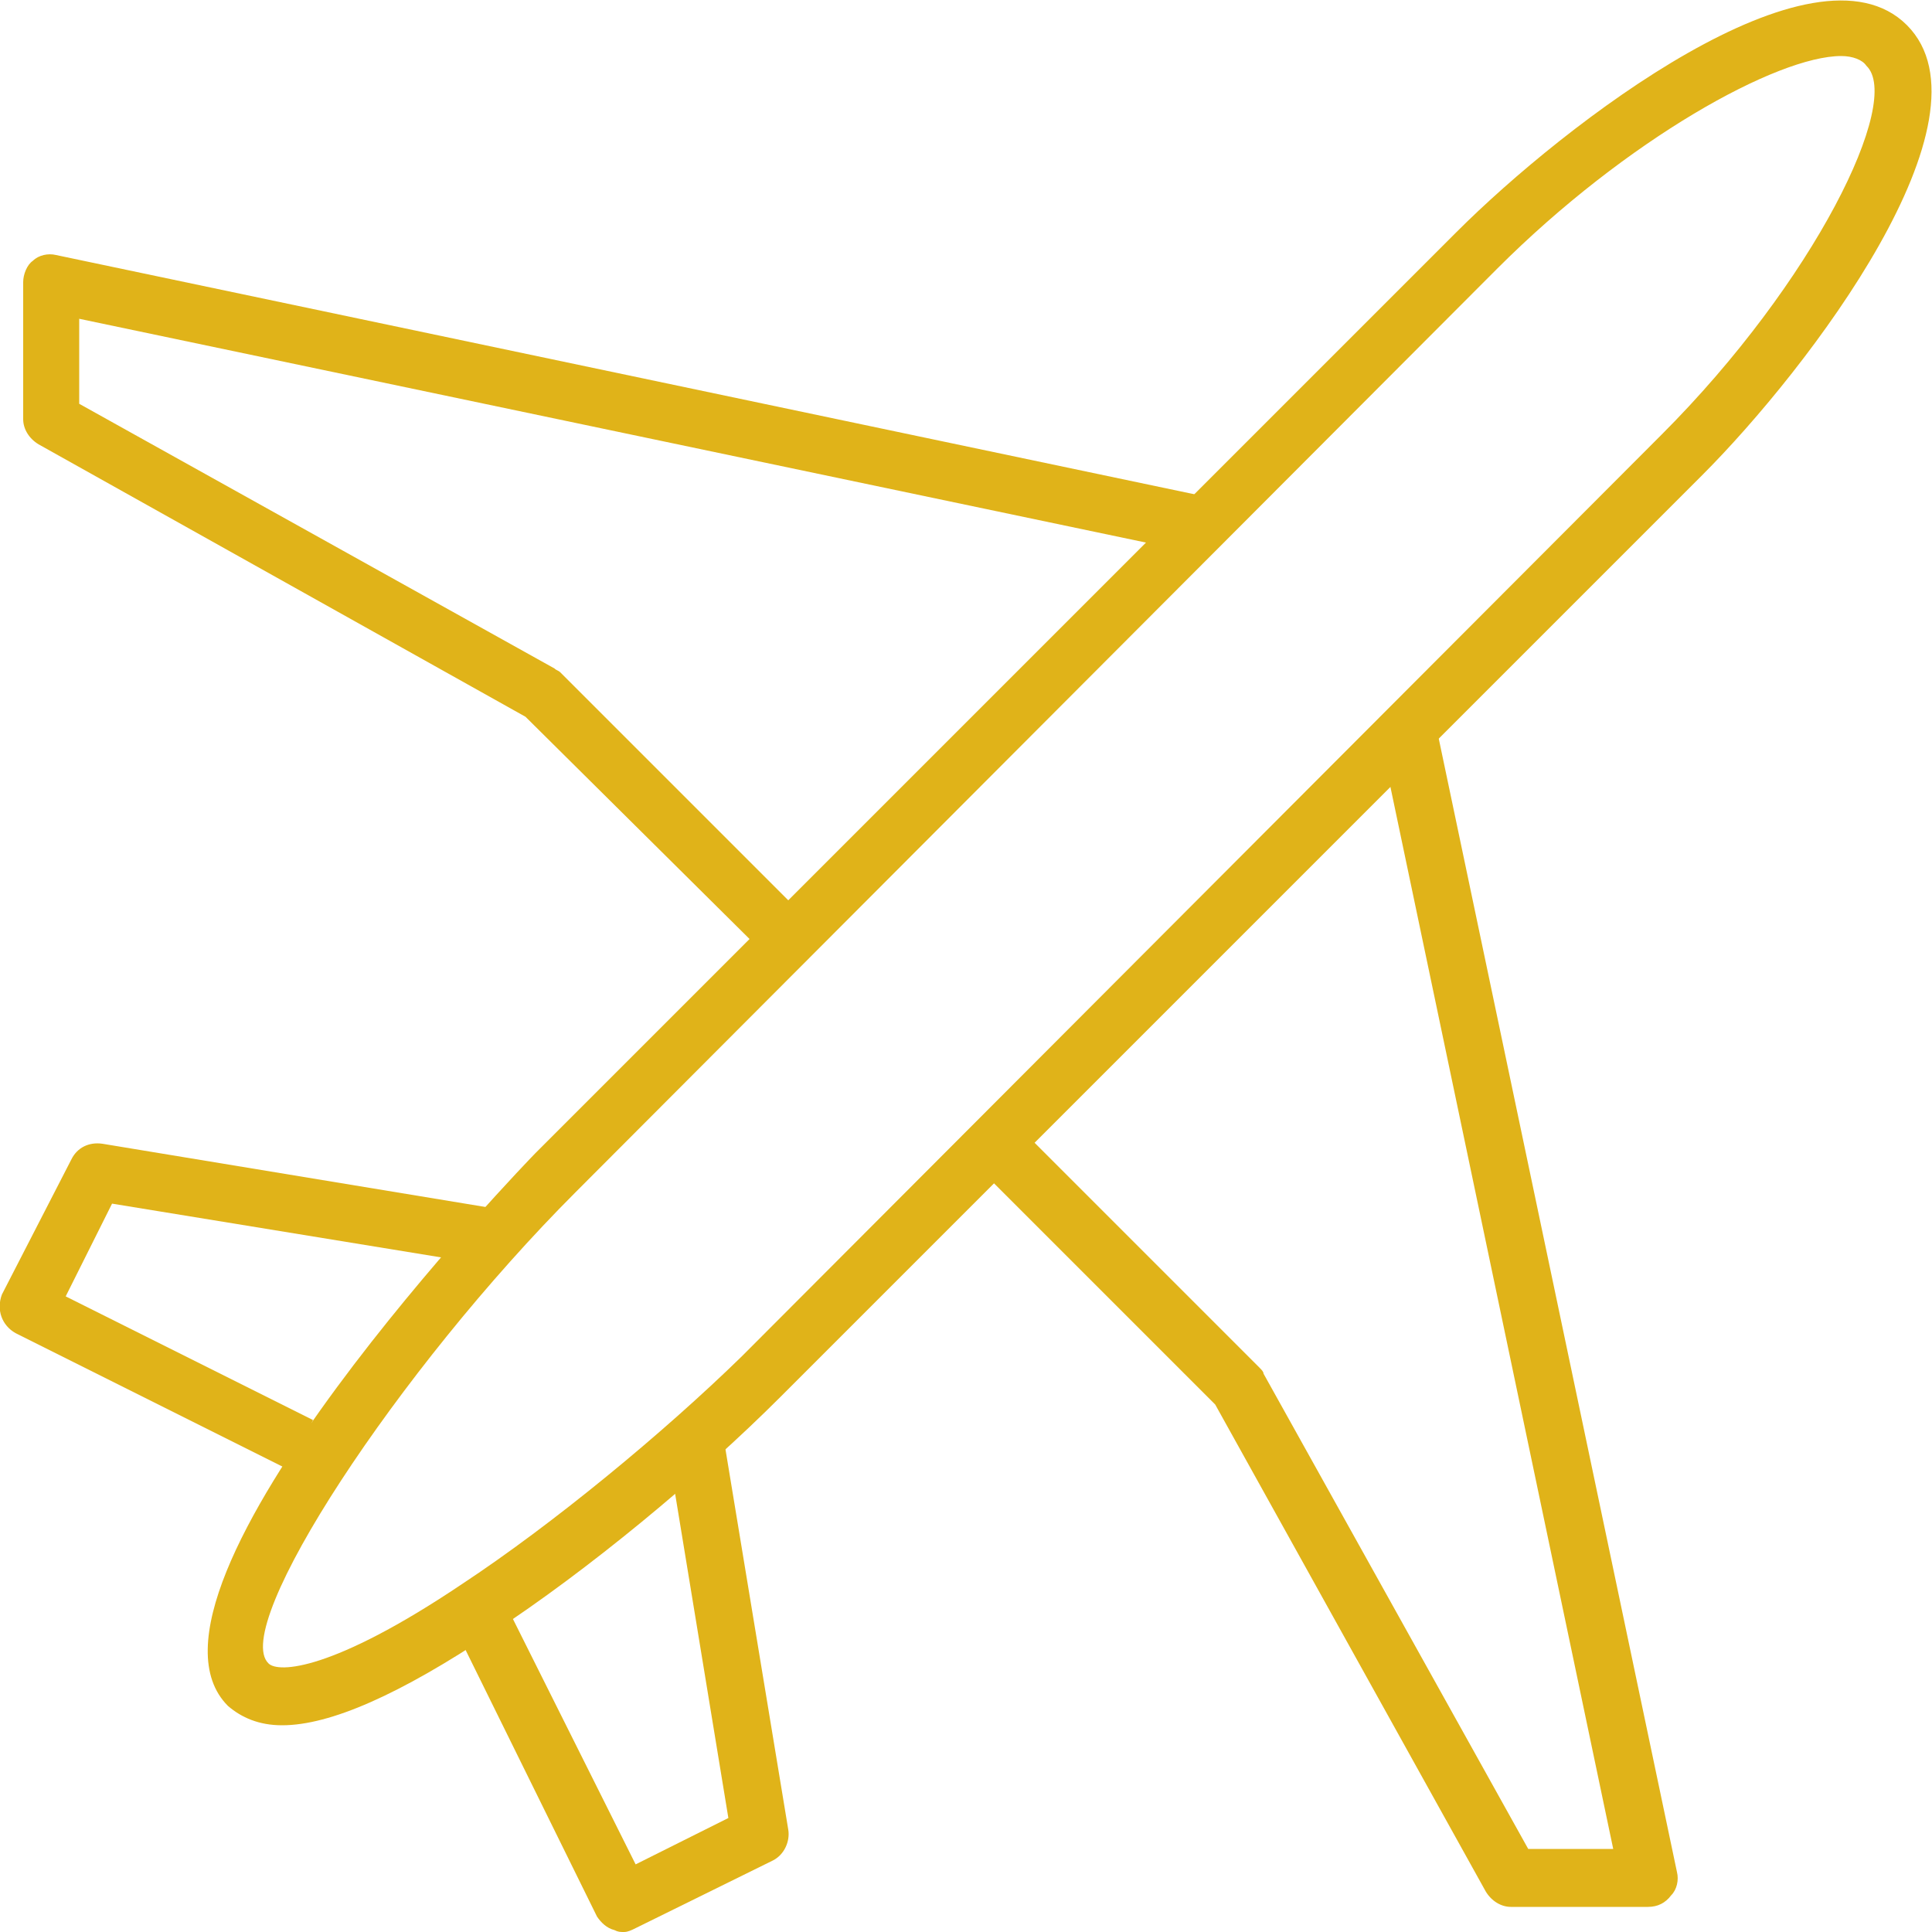
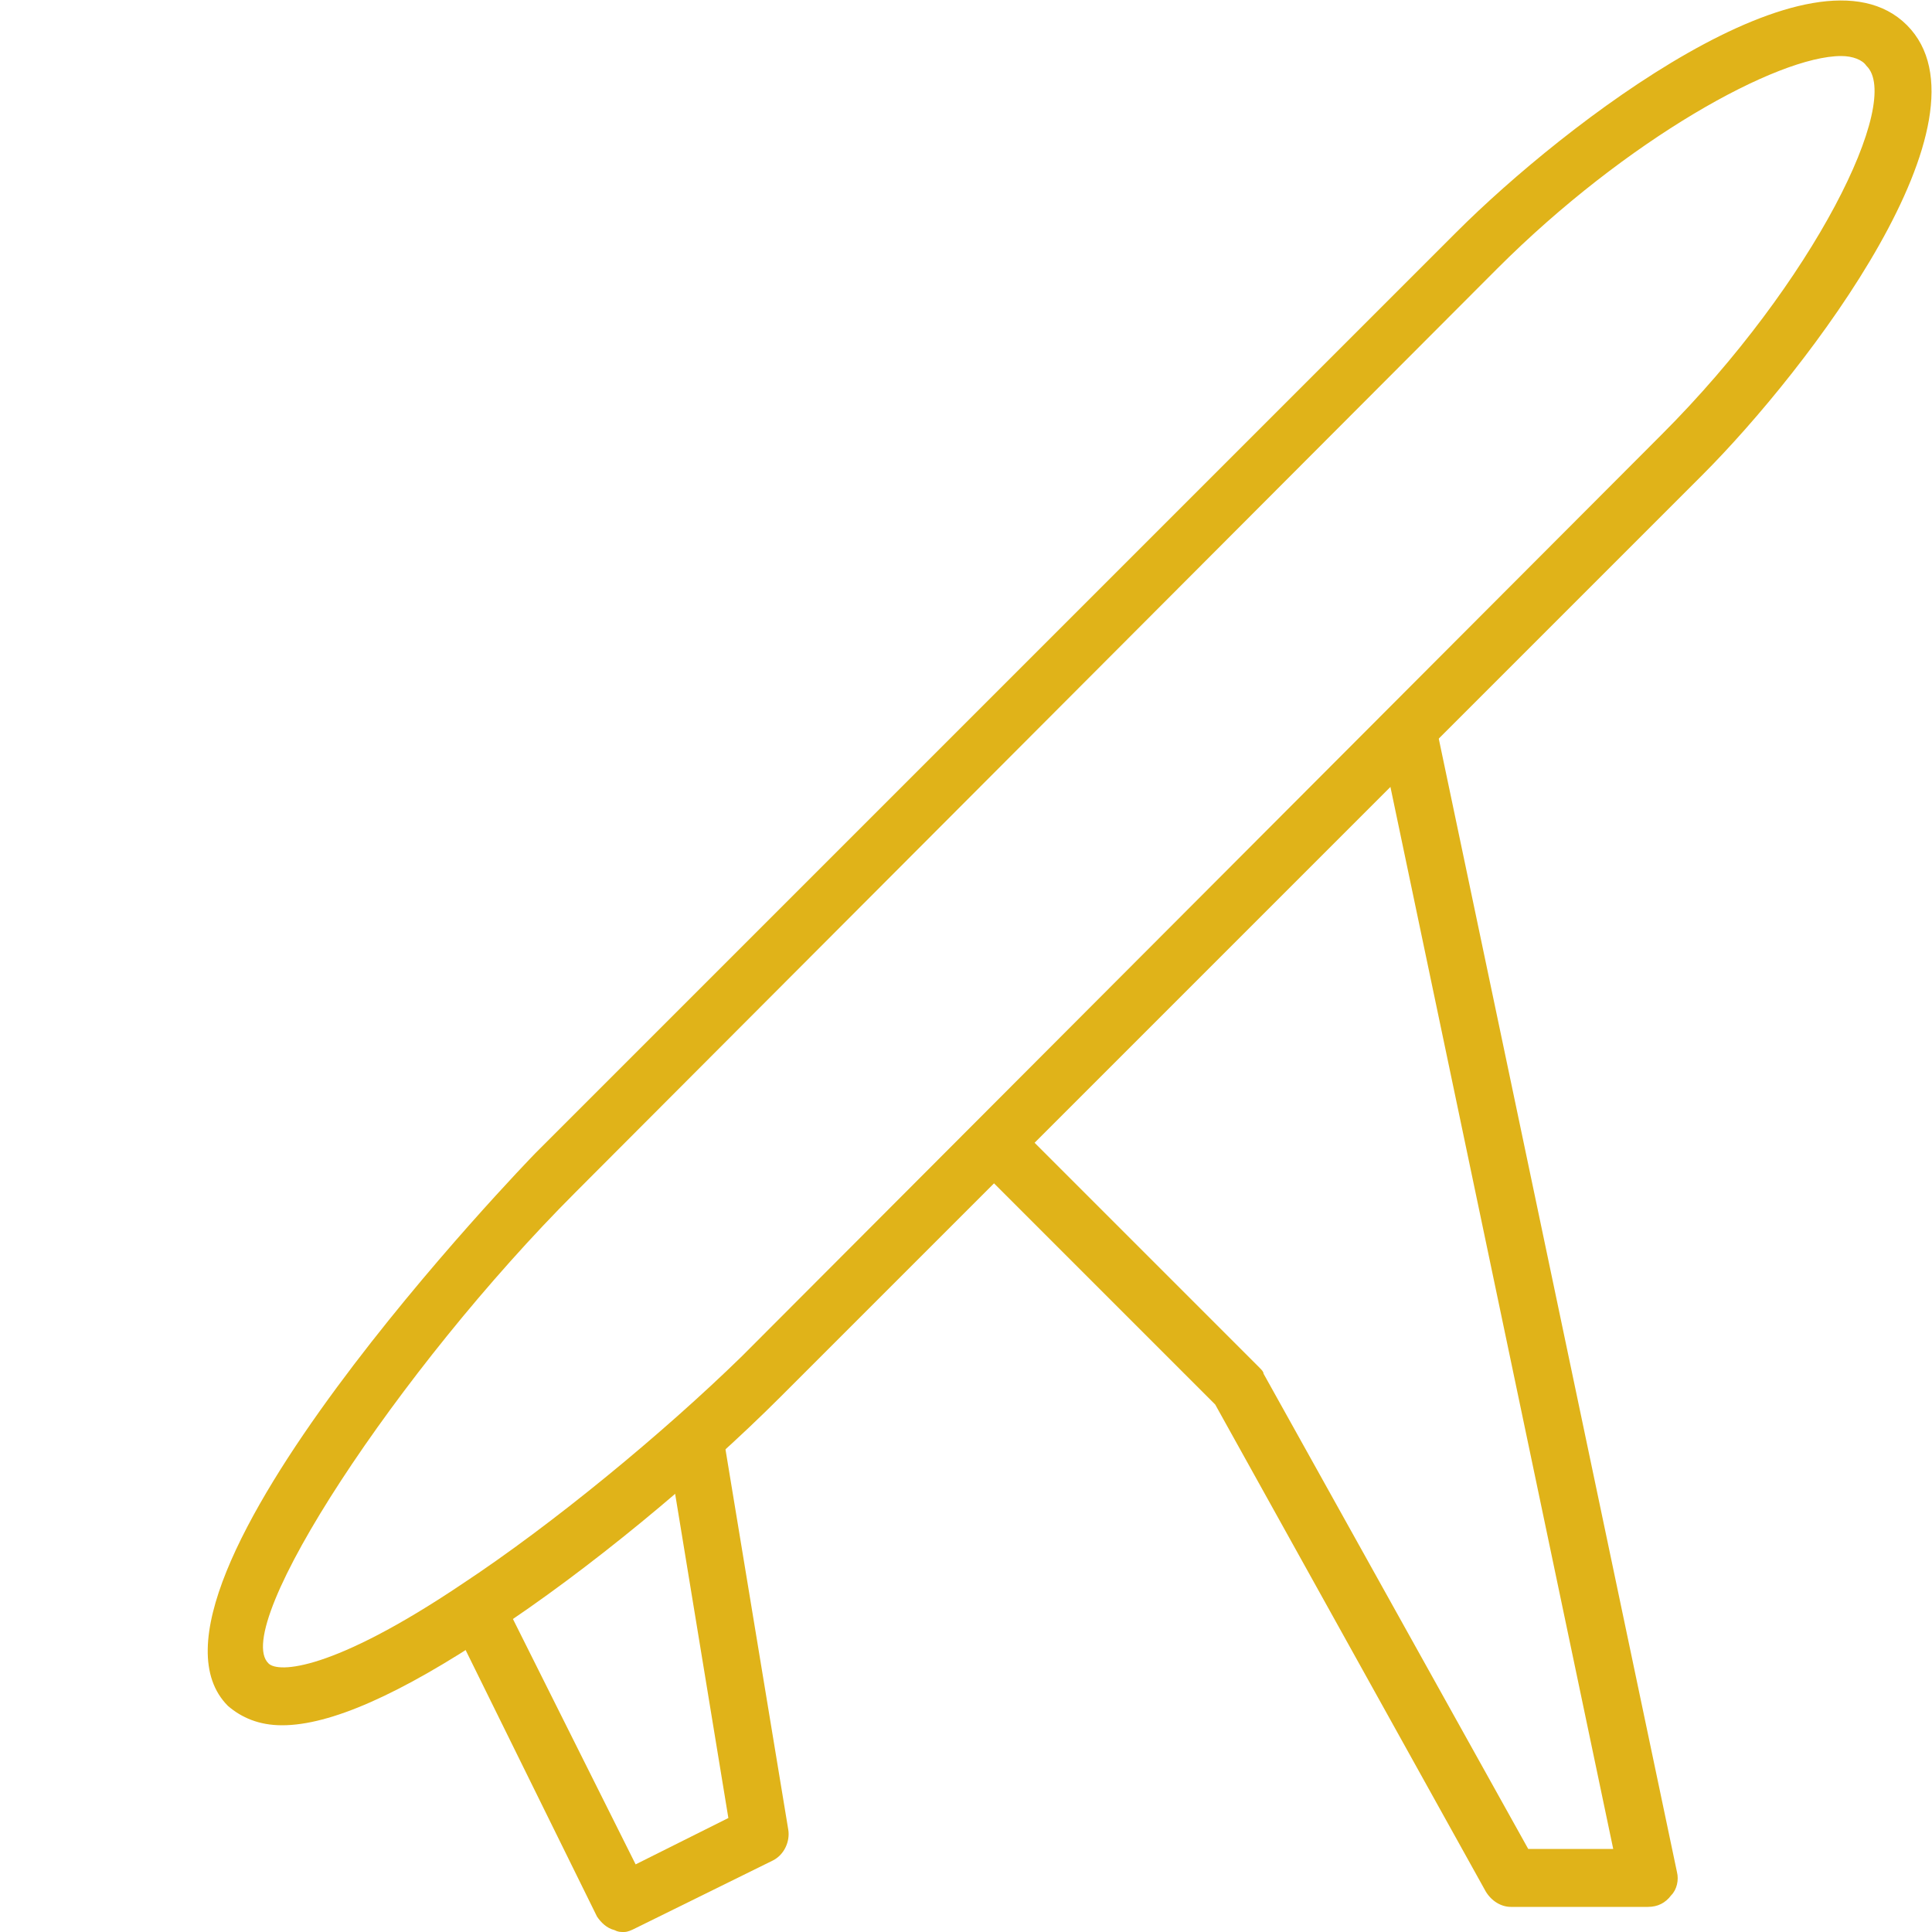
<svg xmlns="http://www.w3.org/2000/svg" version="1.1" id="圖層_1" x="0px" y="0px" viewBox="0 0 100 100" style="enable-background:new 0 0 100 100;" xml:space="preserve">
  <style type="text/css">
	.st0{fill:#E0B319;}
</style>
  <g id="圖層_2">
    <g>
-       <path class="st0" d="M15,76.1L0.8,69c-0.7-0.4-1-1.2-0.7-2L3.7,60c0.3-0.6,0.9-0.9,1.6-0.8l21.2,3.5L26,65.6L5.8,62.3l-2.4,4.8    l12.8,6.4L15,76.1z" />
-     </g>
+       </g>
    <g>
      <path class="st0" d="M32.3,100c-0.2,0-0.3,0-0.5-0.1c-0.4-0.1-0.7-0.4-0.9-0.7L23.9,85l2.6-1.3l6.4,12.8l4.8-2.4L34.4,74l2.9-0.5    l3.5,21.2c0.1,0.6-0.2,1.3-0.8,1.6l-7.1,3.5C32.7,99.9,32.5,100,32.3,100z" />
    </g>
    <g>
-       <path class="st0" d="M39.5,49.3L27.2,37.1L2,23c-0.5-0.3-0.8-0.8-0.8-1.3v-7.1c0-0.4,0.2-0.9,0.5-1.1c0.3-0.3,0.8-0.4,1.2-0.3    l59,12.4l-0.6,2.9l-57.2-12v4.4l24.6,13.7c0.1,0.1,0.2,0.1,0.3,0.2l12.4,12.4L39.5,49.3z" />
-     </g>
+       </g>
    <g>
      <path class="st0" d="M85.3,98.7h-7.1c-0.5,0-1-0.3-1.3-0.8l-14-25.2L50.7,60.5l2.1-2.1l12.4,12.4c0.1,0.1,0.2,0.2,0.2,0.3    l13.7,24.6h4.4l-12-57.2l2.9-0.6l12.4,59c0.1,0.4,0,0.9-0.3,1.2C86.2,98.5,85.8,98.7,85.3,98.7z" />
    </g>
    <g>
      <path class="st0" d="M14.6,89.3c-1.2,0-2.1-0.4-2.8-1c-6-6,15.7-28.4,15.9-28.6l47.7-47.7C81,6.4,93.9-3.5,98.7,1.3    c4.8,4.8-5.1,17.8-10.6,23.3L40.4,72.3c-4.2,4.2-10,9-14.9,12.2C20.7,87.7,17.1,89.3,14.6,89.3z M95.3,2.9    c-3.3,0-11.1,4.3-17.8,11L29.8,61.7c-9.2,9.2-17.9,22.5-15.9,24.4c0.5,0.5,3.3,0.4,10-4.1c4.7-3.1,10.4-7.8,14.5-11.8L86,22.5    c7.9-7.9,12.5-17.3,10.6-19.1C96.4,3.1,95.9,2.9,95.3,2.9z" />
    </g>
  </g>
</svg>